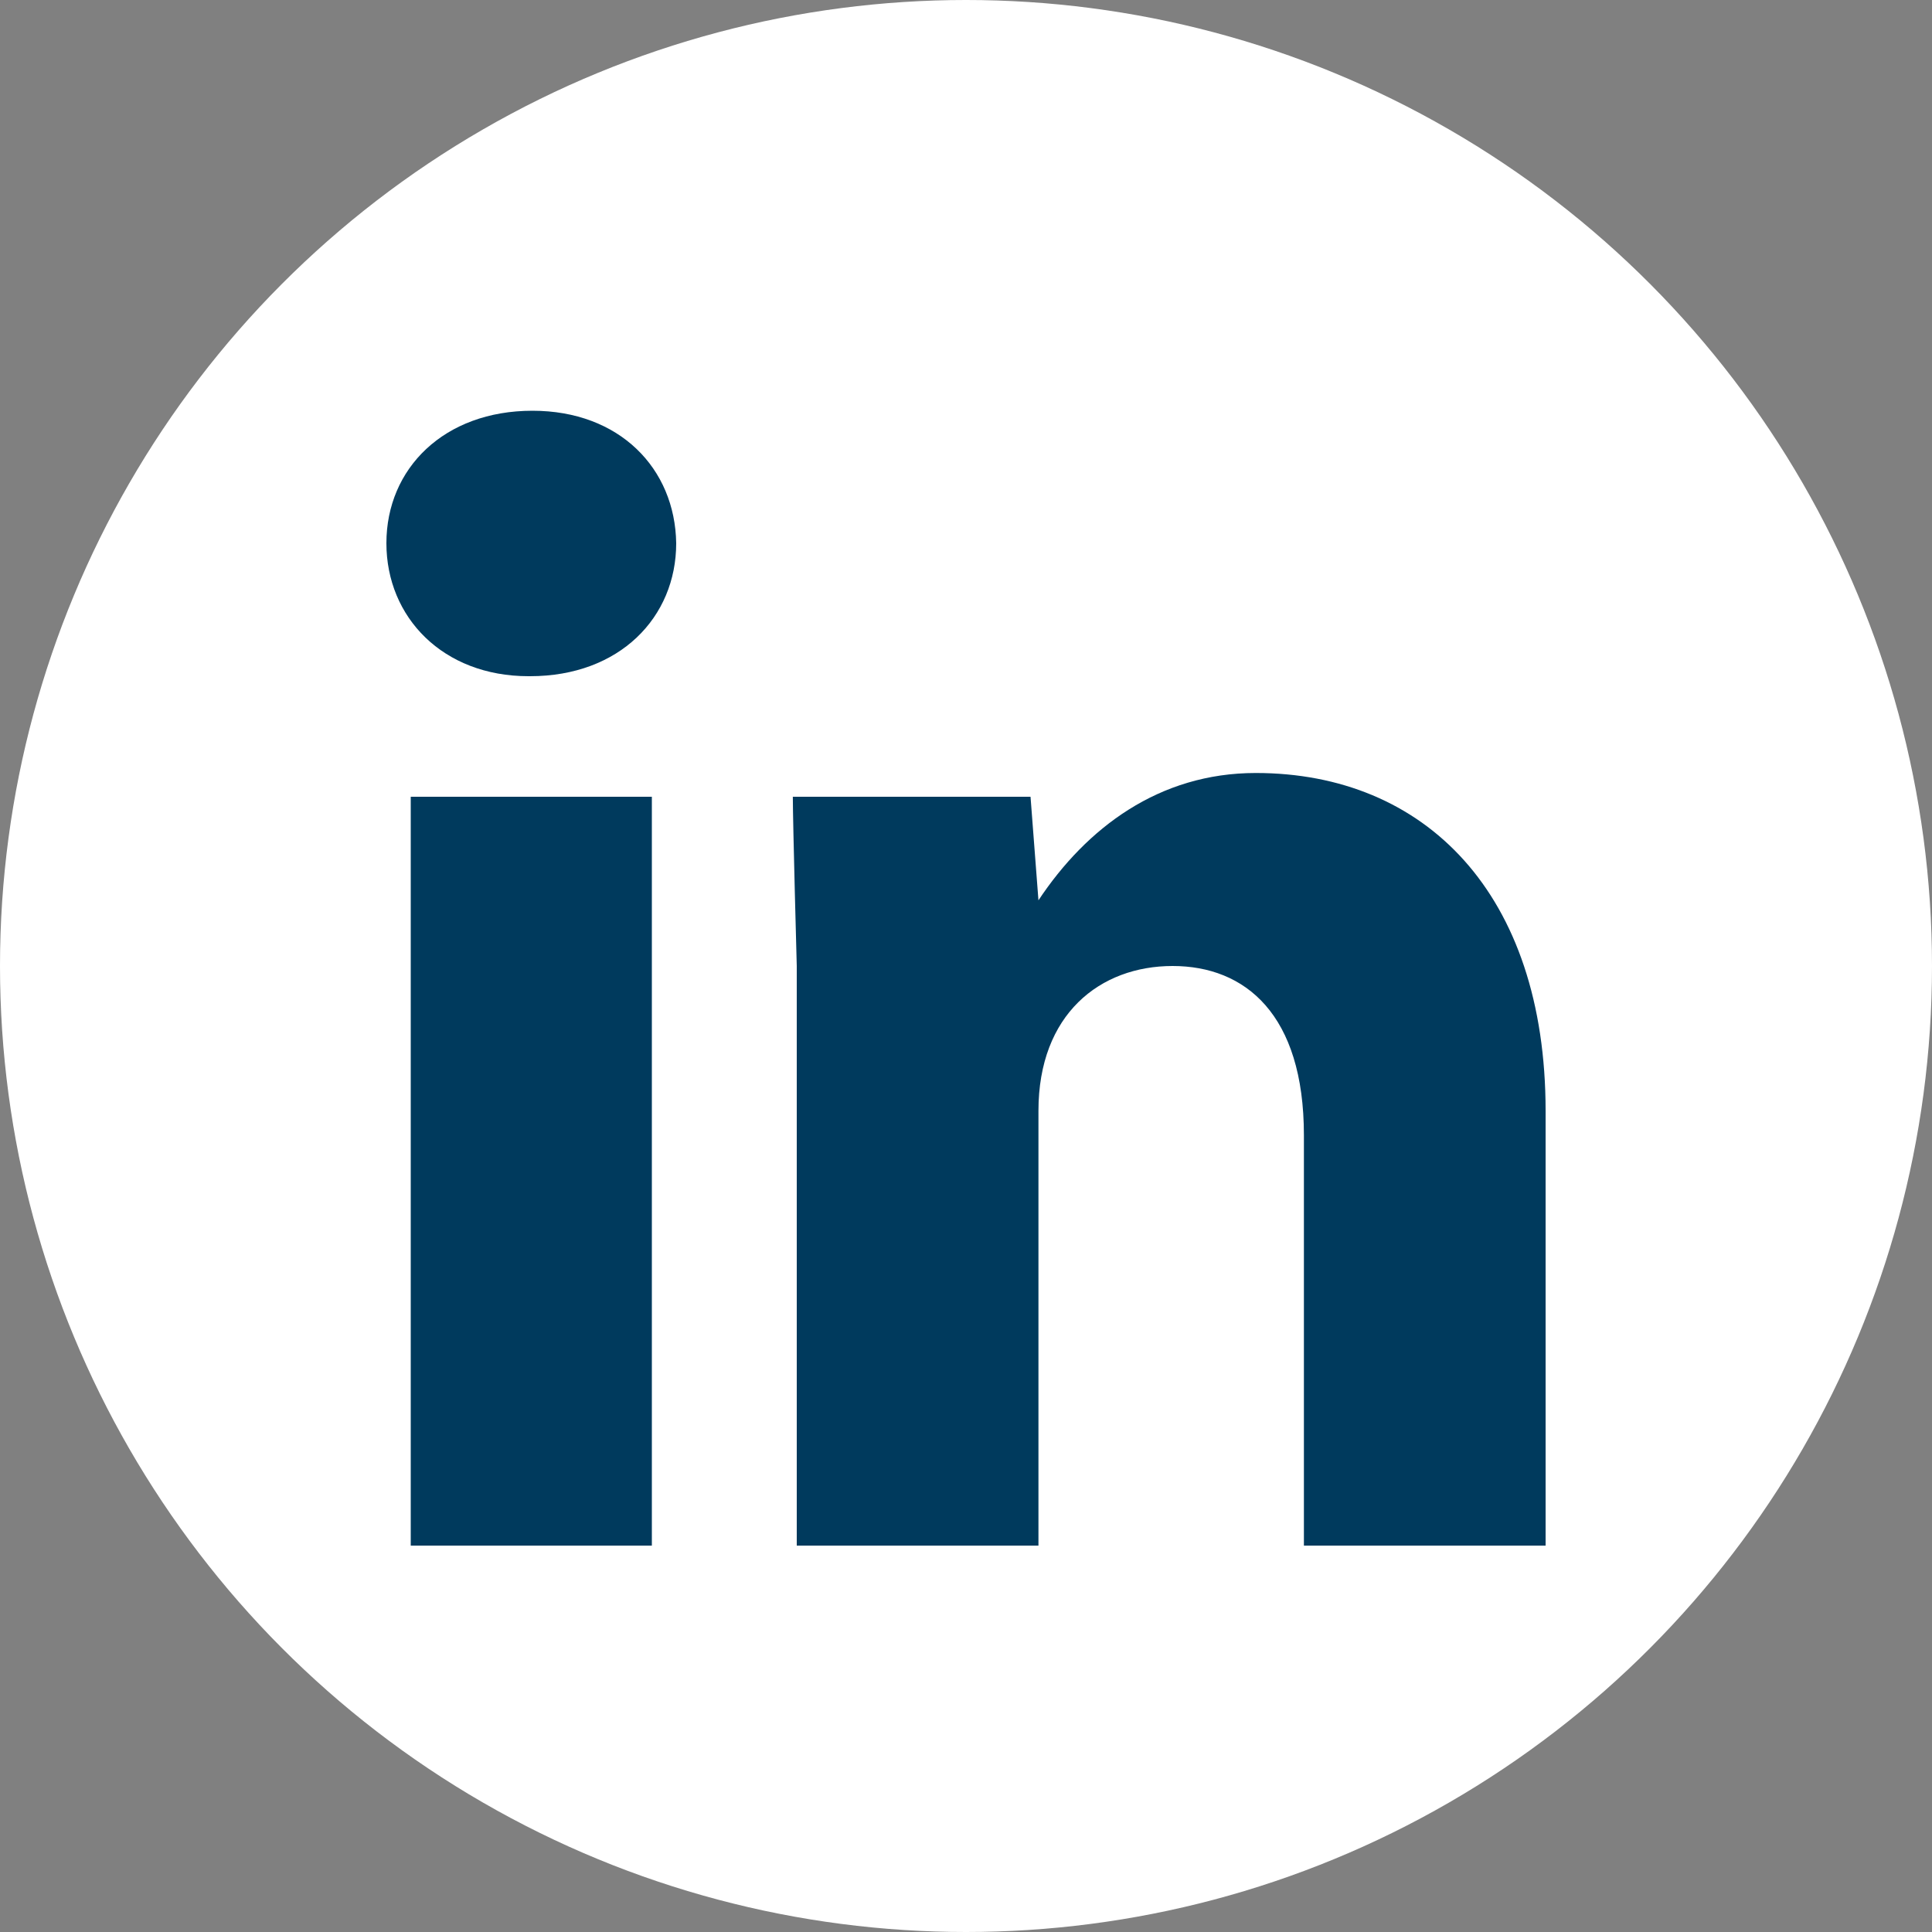
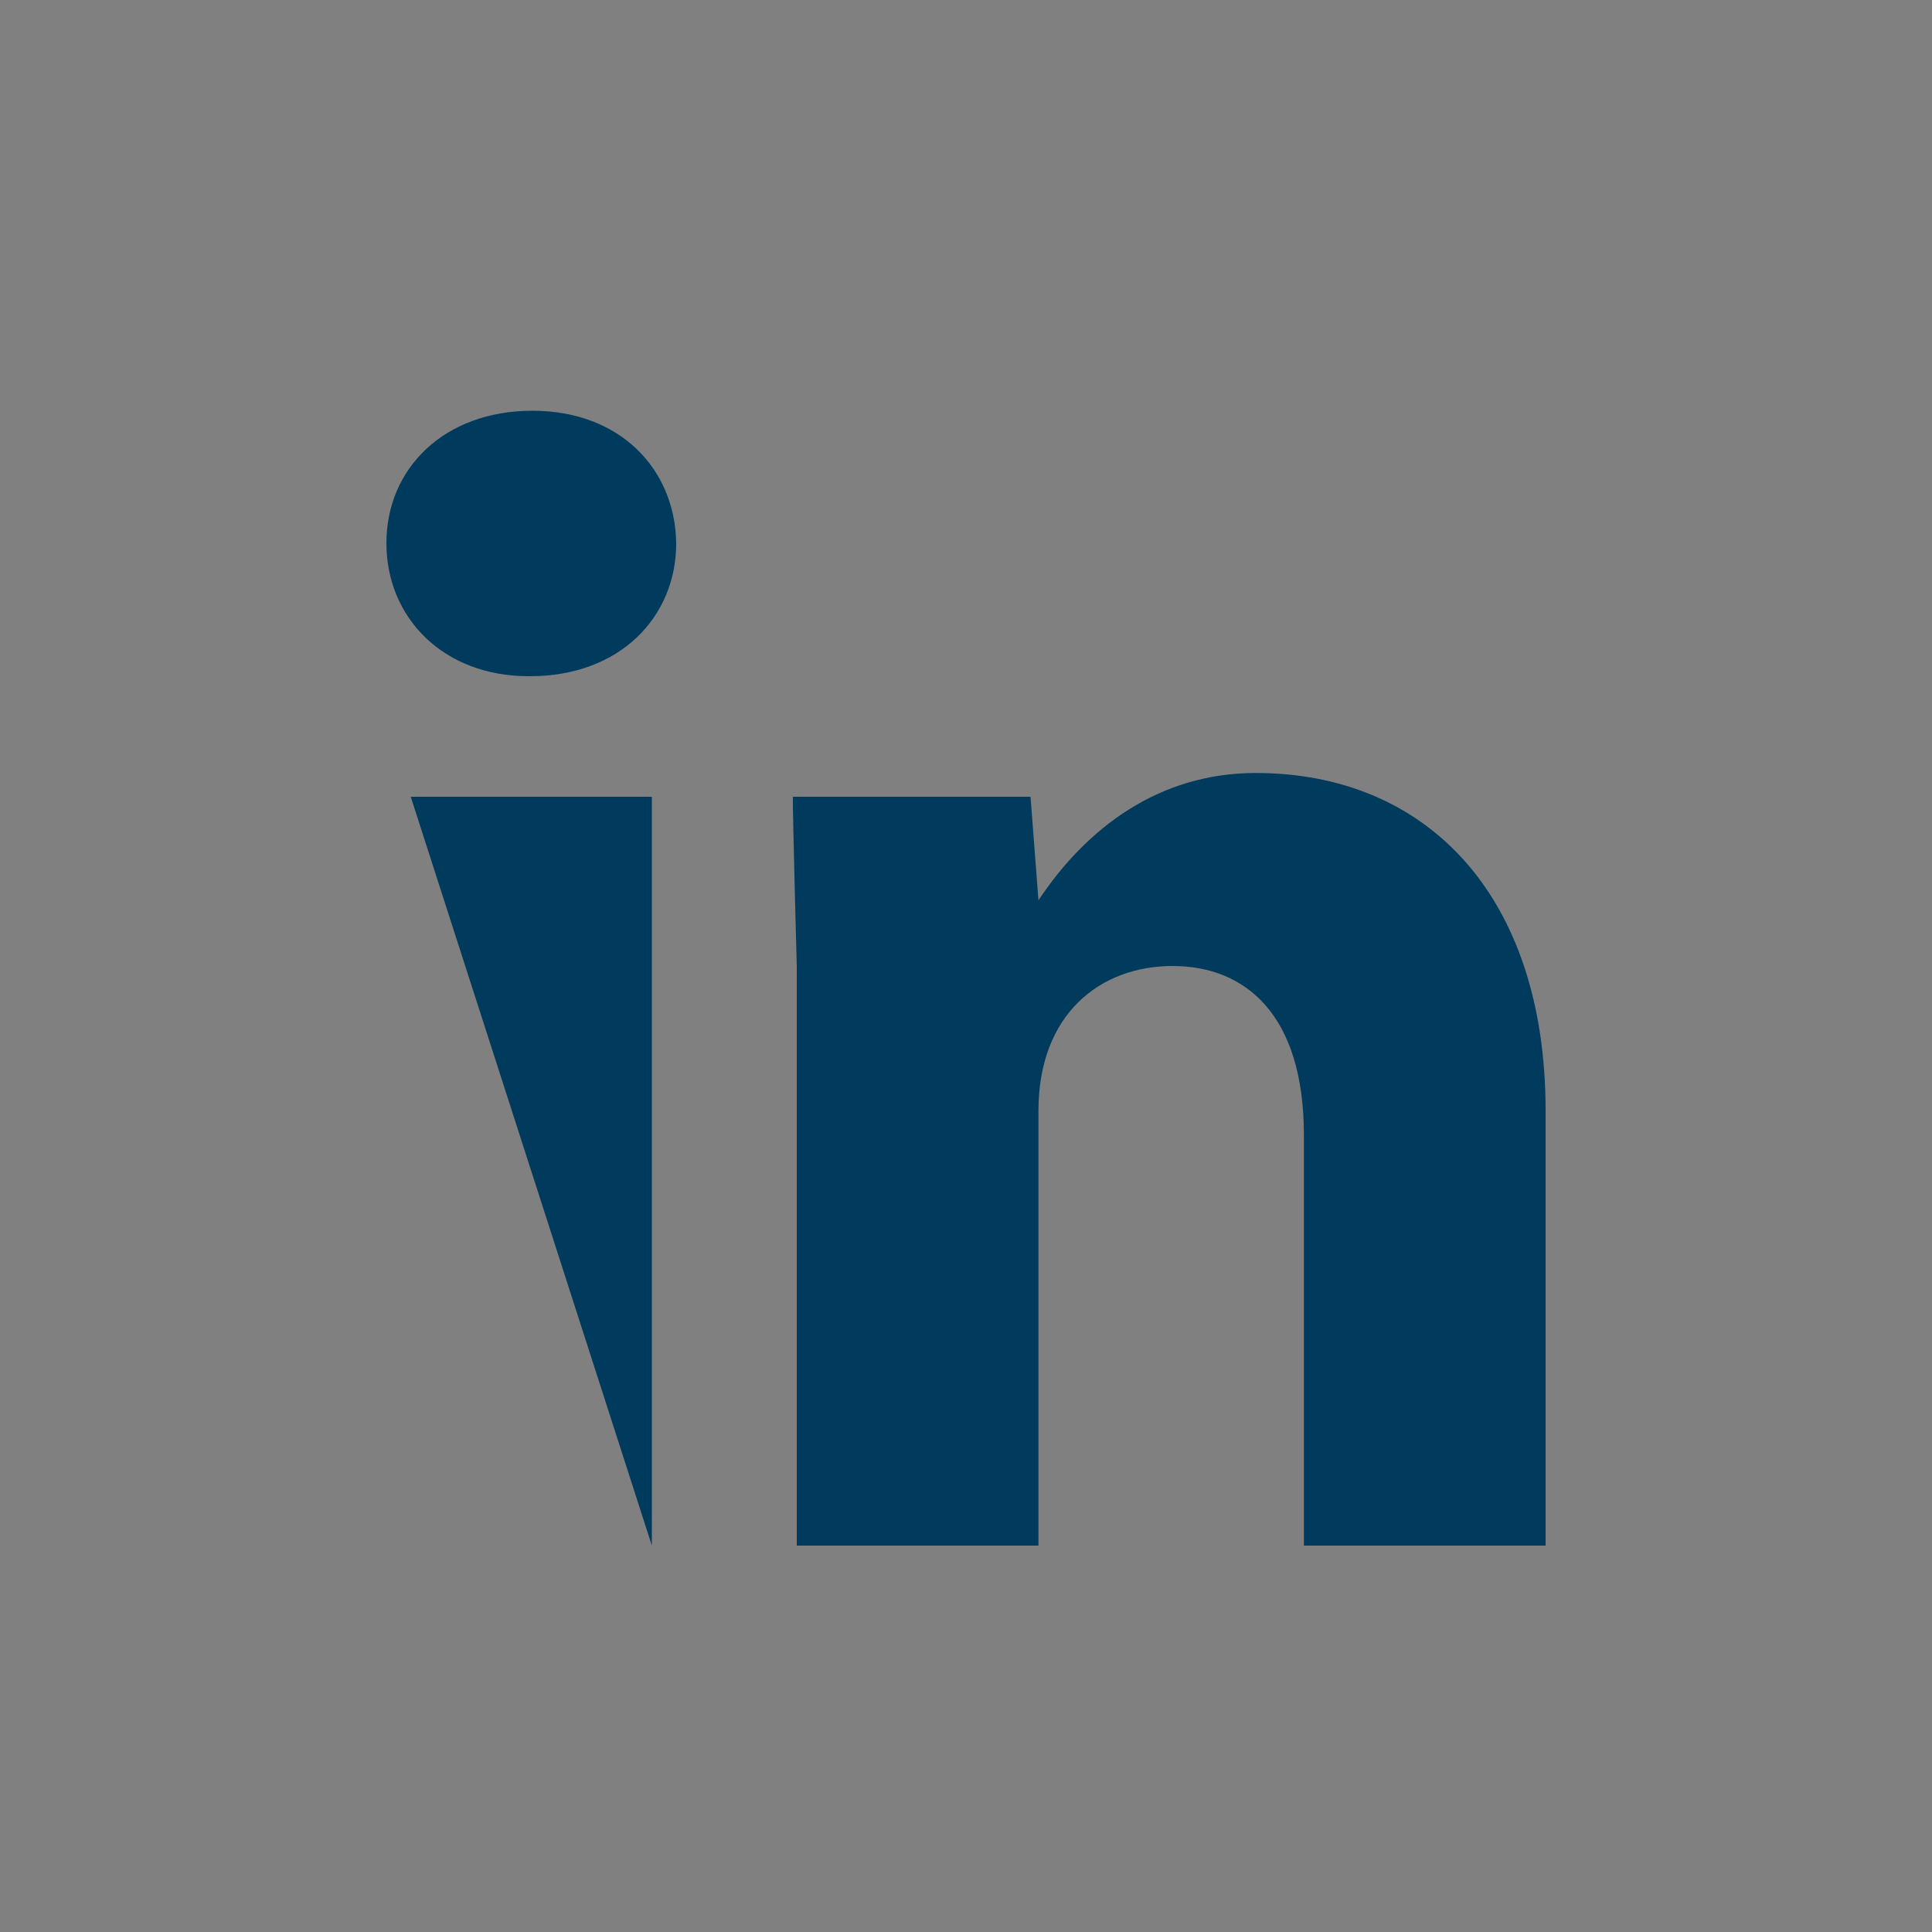
<svg xmlns="http://www.w3.org/2000/svg" xmlns:ns1="http://www.bohemiancoding.com/sketch/ns" width="30px" height="30px" viewBox="0 0 30 30" version="1.1">
  <rect x="0" y="0" width="30" height="30" fill="#808080" stroke="none" />
  <title>linkedin icon</title>
  <desc>Created with Sketch.</desc>
  <defs />
  <g id="Page-1" stroke="none" stroke-width="1" fill="none" fill-rule="evenodd" ns1:type="MSPage">
    <g id="Desktop-Landscape" ns1:type="MSArtboardGroup" transform="translate(-1079, -2427)">
      <g id="Global-footer" ns1:type="MSLayerGroup" transform="translate(0, 2127)">
        <g id="footer-social" transform="translate(880, 300)" ns1:type="MSShapeGroup">
          <g id="linkedin-icon" transform="translate(199, 0)">
-             <circle id="Oval-3" fill="#FFFFFF" cx="15" cy="15" r="15" />
-             <path d="M6.378,12.372 L6.378,24 L10.122,24 L10.122,12.372 L6.378,12.372 Z M16.125,17.25 C16.125,15.747 17.083,15 18.208,15 C19.333,15 20.247,15.747 20.247,17.628 L20.247,24 L24,24 L24,17.25 C24,13.875 22.128,12.003 19.5,12.003 C17.997,12.003 16.872,12.855 16.125,13.98 L16.002,12.372 L12.311,12.372 C12.311,12.768 12.372,15 12.372,15 L12.372,24 L16.125,24 L16.125,17.25 Z M8.232,10.5 C9.621,10.5 10.5,9.586 10.5,8.435 C10.482,7.274 9.621,6.378 8.268,6.378 C6.896,6.378 6,7.274 6,8.435 C6,9.586 6.879,10.5 8.206,10.5 L8.232,10.5 L8.232,10.5 Z" id="linkedin" fill="#003A5D" />
+             <path d="M6.378,12.372 L10.122,24 L10.122,12.372 L6.378,12.372 Z M16.125,17.25 C16.125,15.747 17.083,15 18.208,15 C19.333,15 20.247,15.747 20.247,17.628 L20.247,24 L24,24 L24,17.25 C24,13.875 22.128,12.003 19.5,12.003 C17.997,12.003 16.872,12.855 16.125,13.98 L16.002,12.372 L12.311,12.372 C12.311,12.768 12.372,15 12.372,15 L12.372,24 L16.125,24 L16.125,17.25 Z M8.232,10.5 C9.621,10.5 10.5,9.586 10.5,8.435 C10.482,7.274 9.621,6.378 8.268,6.378 C6.896,6.378 6,7.274 6,8.435 C6,9.586 6.879,10.5 8.206,10.5 L8.232,10.5 L8.232,10.5 Z" id="linkedin" fill="#003A5D" />
          </g>
        </g>
      </g>
    </g>
  </g>
</svg>